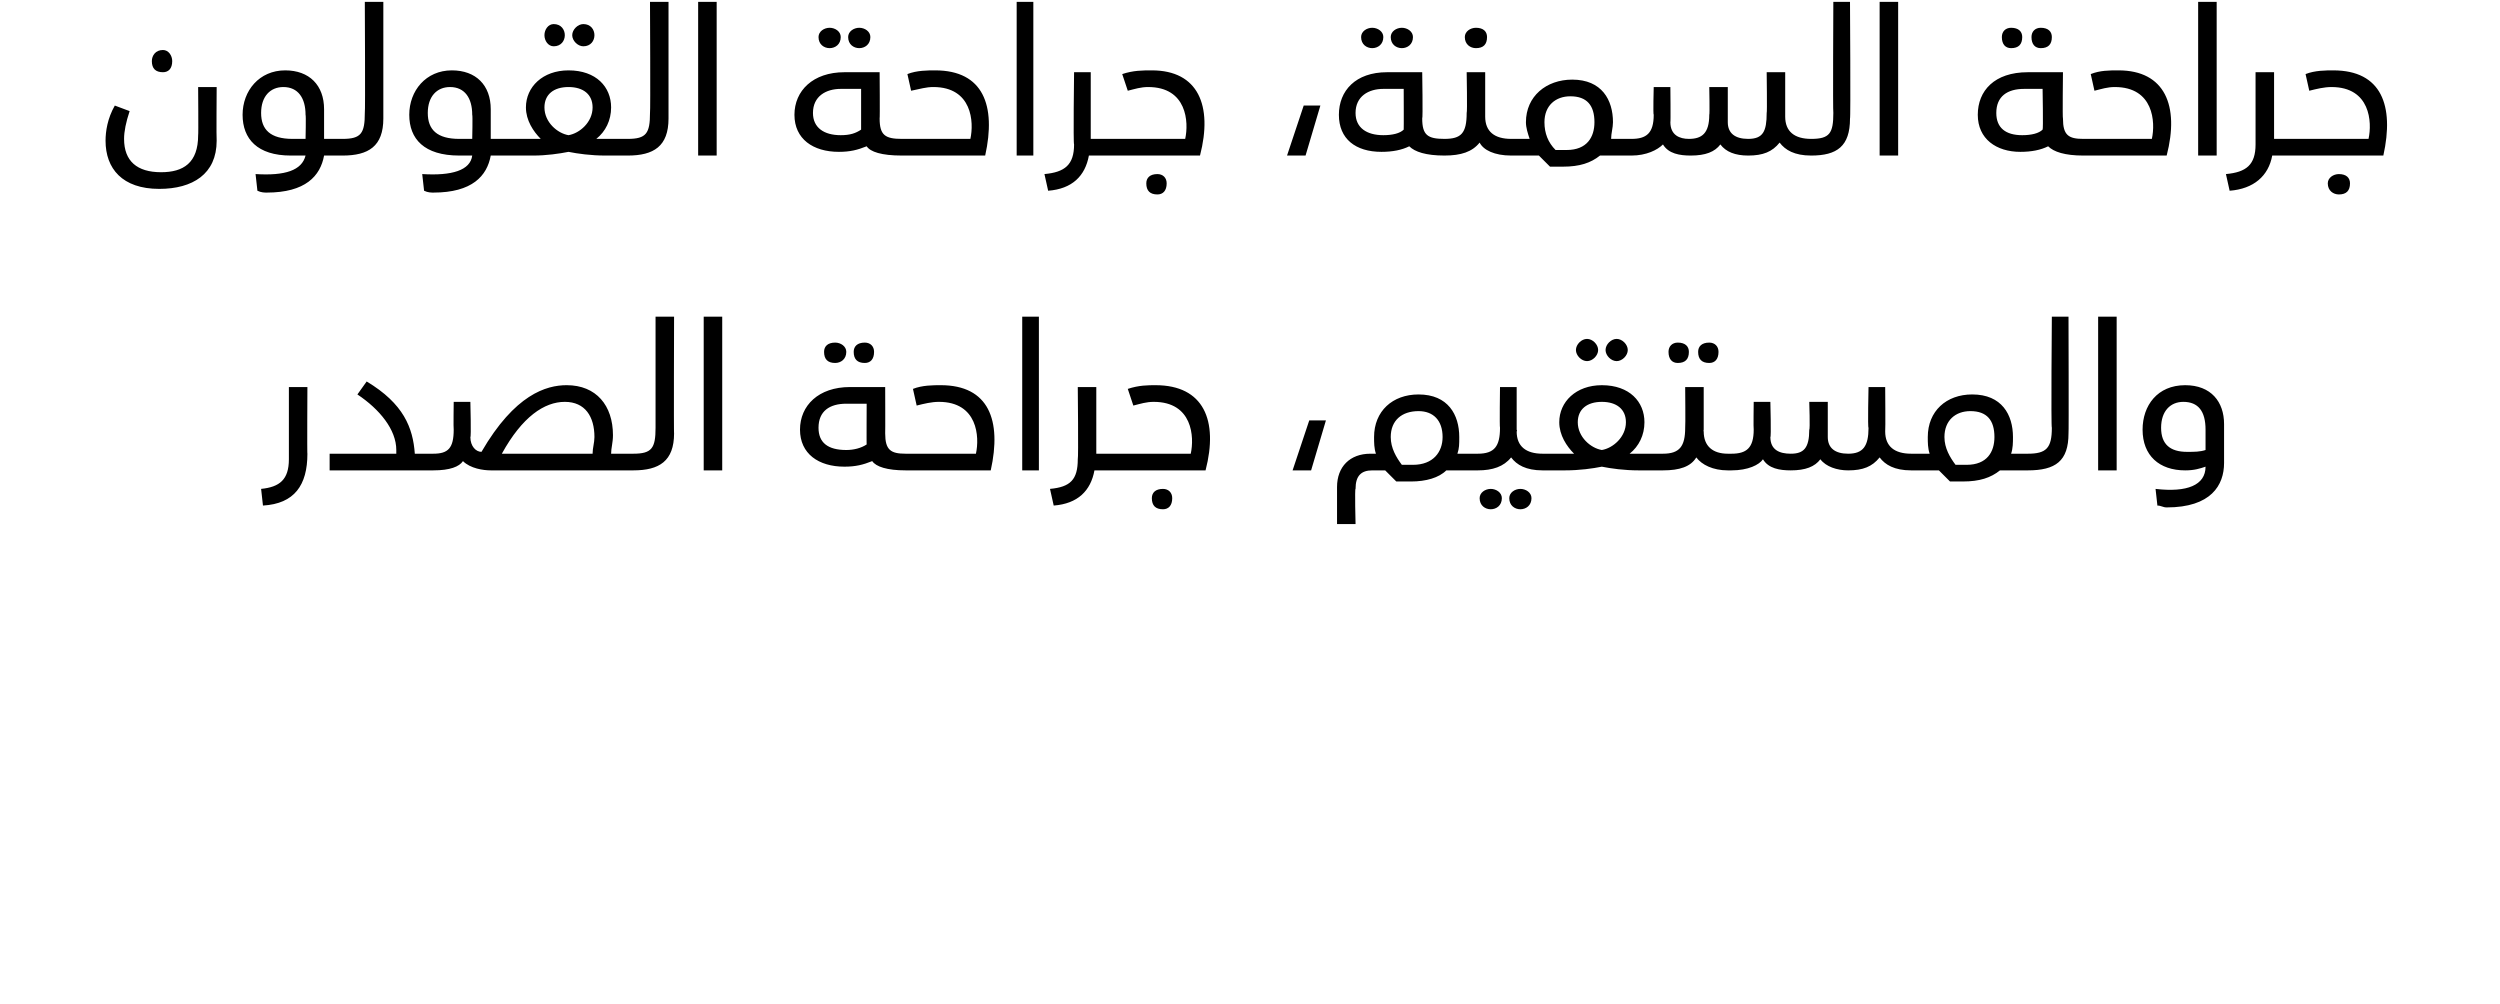
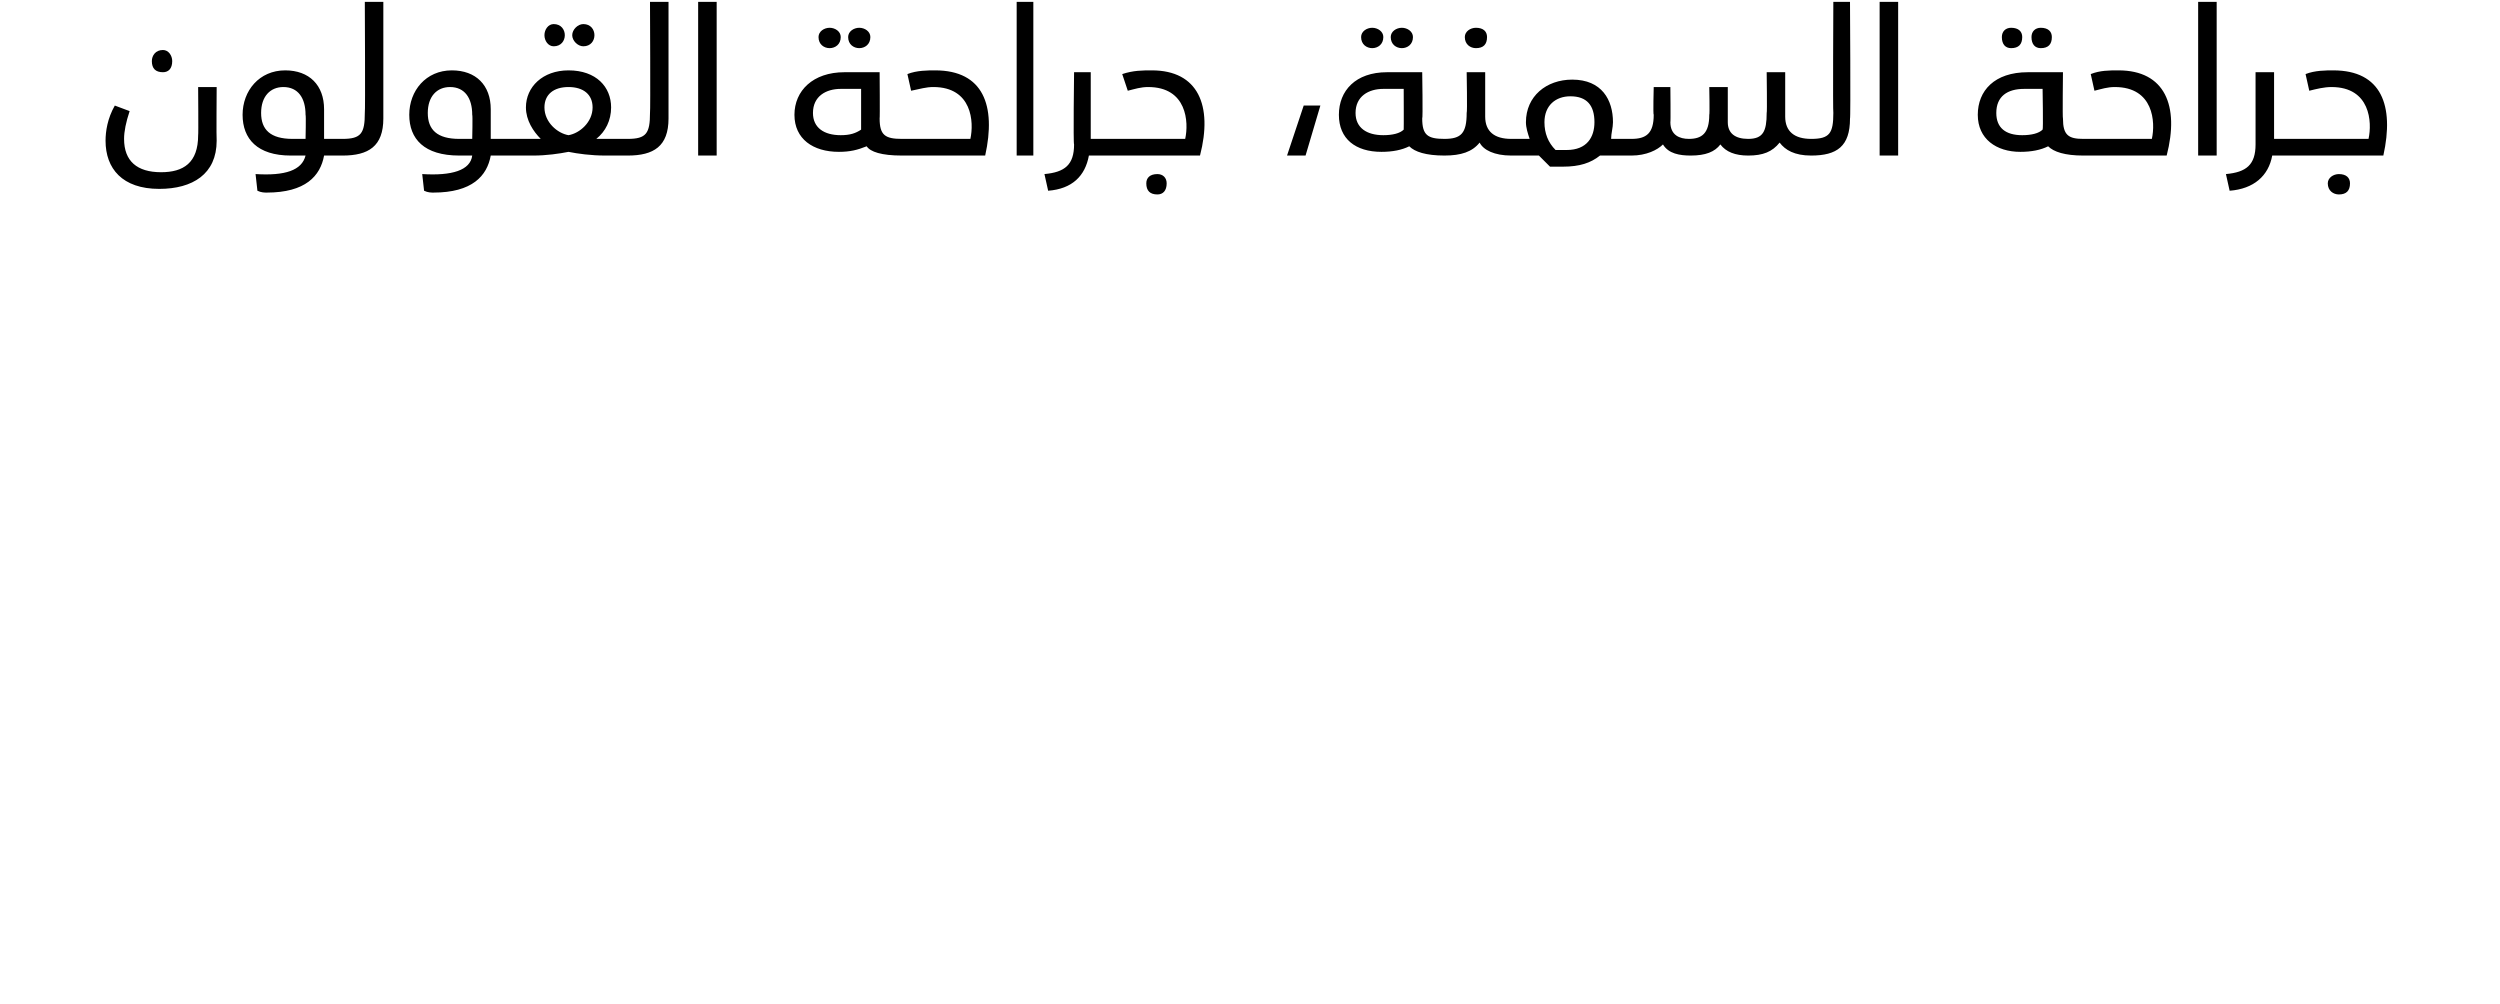
<svg xmlns="http://www.w3.org/2000/svg" version="1.1" width="135px" height="54.2px" viewBox="0 0 135 54.2">
  <desc />
  <defs />
  <g id="Polygon206970">
-     <path d="m14.1 26.4c1-.1 1.5-.5 1.5-1.6v-3.9h1s-.02 3.65 0 3.6c0 1.7-.7 2.7-2.4 2.8l-.1-.9zm9.5-1.4c0 .2 0 .4-.2.4h-5.6v-.9h3.6v-.2c0-1.1-.9-2.2-2.1-3l.5-.7c2 1.2 2.5 2.5 2.6 3.9h1c.2 0 .2.2.2.5zm10.8 0c0 .2-.1.4-.2.4h-7.7c-.4 0-1.1-.1-1.5-.5c-.2.3-.7.5-1.6.5v-.9c.8 0 1.1-.3 1.1-1.3c-.02-.02 0-1.5 0-1.5h.9s.05 1.94 0 1.9c0 .5.3.8.6.8c1.8-3.1 3.5-3.6 4.6-3.6c1.6 0 2.5 1.1 2.5 2.7c0 .4-.1.7-.1 1h1.2c.1 0 .2.2.2.5zm-2.3-1.4c0-1.1-.5-1.9-1.6-1.9c-1.1 0-2.3.8-3.4 2.8h4.9c0-.3.1-.6.1-.9zm2.1.9c1 0 1.2-.3 1.2-1.4v-6h1s-.02 6.34 0 6.3c0 1.5-.8 2-2.2 2v-.9zm3.8-7.4h1v8.3h-1v-8.3zm6.5 1.9c0-.3.2-.5.6-.5c.3 0 .6.2.6.5c0 .4-.3.6-.6.6c-.4 0-.6-.2-.6-.6zm1.6 0c0-.3.2-.5.6-.5c.3 0 .5.2.5.5c0 .4-.2.6-.5.6c-.4 0-.6-.2-.6-.6zm3.1 6c0 .2-.1.4-.3.4c-1 0-1.6-.2-1.8-.5c-.5.2-.9.3-1.5.3c-1.4 0-2.4-.7-2.4-2c0-1.3 1-2.3 2.7-2.3h1.9s.01 2.52 0 2.5c0 .9.3 1.1 1.1 1.1c.2 0 .3.2.3.5zm-2.4-3.2h-1.1c-.9 0-1.5.4-1.5 1.3c0 .8.5 1.2 1.5 1.2c.4 0 .8-.1 1.1-.3c-.01.02 0-2.2 0-2.2zm2.1 2.7h3.8c.2-.9.1-2.8-2-2.8c-.4 0-.8.1-1.2.2l-.2-.9c.5-.2 1.1-.2 1.5-.2c2.6 0 3.3 1.9 2.7 4.6h-4.6v-.9zm6.3-7.4h.9v8.3h-.9v-8.3zm5.6 7.9c0 .2-.1.4-.2.4h-1.5c-.2 1.1-.9 1.8-2.2 1.9l-.2-.9c1.1-.1 1.5-.5 1.5-1.6c.04-.04 0-3.9 0-3.9h1v3.6h1.4c.1 0 .2.2.2.5zm-.2-.5h3.7c.2-.9.1-2.8-2-2.8c-.4 0-.7.1-1.1.2l-.3-.9c.6-.2 1.1-.2 1.5-.2c2.6 0 3.4 1.9 2.7 4.6h-4.5v-.9zm1.6 2.4c0-.3.2-.5.6-.5c.3 0 .5.2.5.5c0 .4-.2.6-.5.6c-.4 0-.6-.2-.6-.6zm8.5-4.2h.9l-.8 2.7h-1l.9-2.7zm9.2 2.3c0 .2-.1.4-.2.4h-1.6c-.4.4-1.1.6-1.9.6h-.8l-.6-.6h-.7c-.6 0-.9.3-.9 1c-.05-.04 0 1.9 0 1.9h-1v-2c0-1.1.7-1.8 1.8-1.8h.3c-.1-.3-.1-.6-.1-.9c0-1.4 1-2.3 2.4-2.3c1.6 0 2.2 1.1 2.2 2.3c0 .4 0 .6-.1.9h1c.1 0 .2.2.2.5zm-2-1.4c0-.9-.5-1.4-1.3-1.4c-.9 0-1.5.5-1.5 1.4c0 .6.3 1.1.6 1.5h.6c1.1 0 1.6-.7 1.6-1.5zm5.6 1.4c0 .2-.1.4-.2.4c-.9 0-1.4-.3-1.7-.7c-.4.5-1 .7-1.8.7h-.1v-.9h.1c.9 0 1.2-.4 1.2-1.4c-.03-.02 0-2.2 0-2.2h.9v2.3s.04.08 0 .1c0 .8.5 1.2 1.4 1.2c.1 0 .2.2.2.5zm-2.4 1.9c0 .4-.3.6-.6.6c-.3 0-.6-.2-.6-.6c0-.3.3-.5.6-.5c.3 0 .6.2.6.5zm1.6 0c0 .4-.3.6-.6.6c-.3 0-.6-.2-.6-.6c0-.3.3-.5.6-.5c.3 0 .6.2.6.5zm2.4-8c0-.3.3-.6.6-.6c.3 0 .6.3.6.6c0 .3-.3.6-.6.6c-.3 0-.6-.3-.6-.6zm1.6 0c0-.3.3-.6.6-.6c.3 0 .6.3.6.6c0 .3-.3.6-.6.6c-.3 0-.6-.3-.6-.6zm3.2 6.1c0 .2-.1.4-.2.4h-1.2c-.8 0-1.5-.1-2-.2c-.5.1-1.2.2-2 .2h-1.2v-.9h1.7c-.4-.4-.8-1-.8-1.7c0-1.1.9-2 2.3-2c1.5 0 2.3.9 2.3 2c0 .7-.3 1.3-.8 1.7h1.7c.1 0 .2.2.2.5zm-2.1-2.2c0-.7-.5-1.1-1.3-1.1c-.8 0-1.3.4-1.3 1.1c0 .8.7 1.4 1.3 1.5c.6-.1 1.3-.7 1.3-1.5zm2.3-3.8c0-.3.2-.5.5-.5c.4 0 .6.2.6.5c0 .4-.2.6-.6.6c-.3 0-.5-.2-.5-.6zm1.6 0c0-.3.2-.5.6-.5c.3 0 .5.2.5.5c0 .4-.2.6-.5.6c-.4 0-.6-.2-.6-.6zm1.9 6c0 .2-.1.4-.3.4c-.8 0-1.4-.3-1.7-.7c-.3.5-.9.7-1.8.7h-.1v-.9h.1c.9 0 1.2-.4 1.2-1.4c.02-.02 0-2.2 0-2.2h1v2.3s-.02.08 0 .1c0 .8.5 1.2 1.3 1.2c.2 0 .3.2.3.5zm9.8 0c0 .2-.1.4-.2.4c-.9 0-1.4-.3-1.7-.7c-.4.5-.9.7-1.7.7c-.6 0-1.2-.2-1.5-.6c-.3.4-.8.6-1.6.6c-.6 0-1.2-.1-1.5-.6c-.2.3-.8.6-1.7.6h-.2v-.9h.2c.8 0 1.2-.3 1.2-1.3c-.02 0 0-1.5 0-1.5h.9s.05 1.94 0 1.9c0 .7.5.9 1.1.9c.7 0 1-.3 1-1.3c.05 0 0-1.5 0-1.5h1v1.9c0 .6.4.9 1.1.9c.8 0 1.1-.4 1.1-1.4c-.05.03 0-2.2 0-2.2h.9s.02 2.38 0 2.4c0 .8.5 1.2 1.4 1.2c.1 0 .2.2.2.5zm6.4 0c0 .2-.1.4-.3.4H108c-.5.4-1.1.6-2 .6h-.7l-.6-.6h-1.5v-.9h1c-.1-.3-.1-.6-.1-.9c0-1.4 1-2.3 2.4-2.3c1.6 0 2.2 1.1 2.2 2.3c0 .3 0 .6-.1.9h.9c.2 0 .3.2.3.5zm-2.1-1.4c0-.9-.4-1.4-1.3-1.4c-.8 0-1.4.5-1.4 1.4c0 .6.3 1.1.6 1.5h.6c1.1 0 1.5-.7 1.5-1.5zm1.8.9c1 0 1.3-.3 1.3-1.4c-.05-.02 0-6 0-6h.9s.02 6.34 0 6.3c0 1.5-.7 2-2.2 2v-.9zm3.8-7.4h1v8.3h-1v-8.3zm3.1 9.3c1.7.2 2.7-.2 2.7-1.2c-.3.1-.6.2-1.1.2c-1.4 0-2.3-.8-2.3-2.2c0-1.3.8-2.4 2.3-2.4c1.4 0 2.1.9 2.1 2.1v2.1c0 1.2-.7 2.4-3.1 2.4c-.2 0-.3-.1-.5-.1l-.1-.9zm2.7-2.1v-1.1c0-1-.4-1.5-1.2-1.5c-.7 0-1.2.5-1.2 1.4c0 .9.5 1.3 1.4 1.3c.4 0 .7 0 1-.1z" stroke="none" fill="#000" />
-   </g>
+     </g>
  <g id="Polygon206969">
    <path d="m8.2 3.3c0-.3.2-.6.6-.6c.3 0 .5.3.5.6c0 .4-.2.6-.5.6c-.4 0-.6-.2-.6-.6zM5.7 7.6c0-.5.1-1.2.5-1.9L7 6c-.2.6-.3 1.1-.3 1.5c0 1.2.7 1.8 2 1.8c1.2 0 2-.5 2-2c.02.03 0-2.6 0-2.6h1s-.02 2.88 0 2.9c0 1.8-1.3 2.6-3.1 2.6c-2 0-2.9-1.1-2.9-2.6zm13 .4c0 .2 0 .4-.2.4h-1c-.2 1.1-1 2-3.1 2c-.1 0-.3 0-.5-.1l-.1-.9c1.6.1 2.5-.2 2.7-1h-.8c-1.8 0-2.6-.9-2.6-2.2c0-1.3.9-2.4 2.3-2.4c1.3 0 2.1.8 2.1 2.1v1.6h1c.2 0 .2.2.2.5zm-2.9-.5h.7s.03-1.29 0-1.3c0-.9-.4-1.5-1.2-1.5c-.7 0-1.2.5-1.2 1.4c0 .9.5 1.4 1.7 1.4zm2.7 0c1 0 1.2-.3 1.2-1.4c.03-.02 0-6 0-6h1v6.3c0 1.5-.8 2-2.2 2v-.9zm9.2.5c0 .2 0 .4-.2.4h-1c-.2 1.1-1 2-3.1 2c-.1 0-.3 0-.5-.1l-.1-.9c1.6.1 2.6-.2 2.7-1h-.7c-1.9 0-2.7-.9-2.7-2.2c0-1.3.9-2.4 2.3-2.4c1.3 0 2.1.8 2.1 2.1v1.6h1c.2 0 .2.2.2.5zm-2.9-.5h.7s.03-1.29 0-1.3c0-.9-.4-1.5-1.2-1.5c-.7 0-1.2.5-1.2 1.4c0 .9.5 1.4 1.7 1.4zm4.6-5.6c0-.3.2-.6.5-.6c.4 0 .6.3.6.6c0 .3-.2.6-.6.6c-.3 0-.5-.3-.5-.6zm1.5 0c0-.3.3-.6.6-.6c.4 0 .6.3.6.6c0 .3-.2.6-.6.6c-.3 0-.6-.3-.6-.6zM34.1 8c0 .2 0 .4-.2.4h-1.2c-.8 0-1.5-.1-2-.2c-.5.1-1.2.2-1.9.2h-1.3v-.9h1.7c-.4-.4-.8-1-.8-1.7c0-1.1.9-2 2.3-2c1.5 0 2.3.9 2.3 2c0 .7-.3 1.3-.8 1.7h1.7c.2 0 .2.2.2.5zM32 5.8c0-.7-.5-1.1-1.3-1.1c-.8 0-1.3.4-1.3 1.1c0 .8.7 1.4 1.3 1.5c.6-.1 1.3-.7 1.3-1.5zm1.9 1.7c1 0 1.2-.3 1.2-1.4c.03-.02 0-6 0-6h1v6.3c0 1.5-.8 2-2.2 2v-.9zM37.7.1h1v8.3h-1V.1zM44.2 2c0-.3.3-.5.6-.5c.3 0 .6.2.6.5c0 .4-.3.6-.6.6c-.3 0-.6-.2-.6-.6zm1.6 0c0-.3.3-.5.6-.5c.3 0 .6.2.6.5c0 .4-.3.6-.6.6c-.3 0-.6-.2-.6-.6zm3.1 6c0 .2-.1.4-.2.4c-1.1 0-1.7-.2-1.9-.5c-.5.2-.9.3-1.5.3c-1.4 0-2.4-.7-2.4-2c0-1.3 1-2.3 2.7-2.3h1.9s.02 2.52 0 2.5c0 .9.3 1.1 1.2 1.1c.1 0 .2.2.2.5zm-2.4-3.2h-1.1c-.8 0-1.5.4-1.5 1.3c0 .8.6 1.2 1.5 1.2c.5 0 .8-.1 1.1-.3V4.8zm2.2 2.7h3.7c.2-.9.1-2.8-2-2.8c-.4 0-.7.1-1.2.2L49 4c.5-.2 1.1-.2 1.5-.2c2.6 0 3.3 1.9 2.7 4.6h-4.5v-.9zM54.9.1h.9v8.3h-.9V.1zM60.5 8c0 .2-.1.4-.2.4h-1.5c-.2 1.1-.9 1.8-2.2 1.9l-.2-.9c1.1-.1 1.6-.5 1.6-1.6c-.05-.04 0-3.9 0-3.9h.9v3.6h1.4c.1 0 .2.2.2.5zm-.2-.5h3.7c.2-.9.1-2.8-2-2.8c-.4 0-.7.1-1.1.2l-.3-.9c.6-.2 1.1-.2 1.6-.2c2.5 0 3.3 1.9 2.6 4.6h-4.5v-.9zm1.6 2.4c0-.3.2-.5.6-.5c.3 0 .5.2.5.5c0 .4-.2.6-.5.6c-.4 0-.6-.2-.6-.6zm8.5-4.2h.9l-.8 2.7h-1l.9-2.7zM73.5 2c0-.3.3-.5.6-.5c.3 0 .6.2.6.5c0 .4-.3.6-.6.6c-.3 0-.6-.2-.6-.6zm1.6 0c0-.3.3-.5.6-.5c.3 0 .6.2.6.5c0 .4-.3.6-.6.6c-.3 0-.6-.2-.6-.6zm3.1 6c0 .2-.1.4-.2.4c-1 0-1.6-.2-1.9-.5c-.4.2-.9.3-1.5.3c-1.4 0-2.3-.7-2.3-2c0-1.3.9-2.3 2.6-2.3h1.9s.04 2.52 0 2.5c0 .9.3 1.1 1.2 1.1c.1 0 .2.2.2.5zm-2.4-3.2h-1.1c-.8 0-1.5.4-1.5 1.3c0 .8.6 1.2 1.5 1.2c.5 0 .9-.1 1.1-.3c.01.02 0-2.2 0-2.2zM79.1 2c0-.3.3-.5.6-.5c.4 0 .6.2.6.5c0 .4-.2.6-.6.6c-.3 0-.6-.2-.6-.6zm2.7 6c0 .2-.1.4-.2.4c-.9 0-1.5-.3-1.7-.7c-.4.5-1 .7-1.9.7v-.9c.9 0 1.2-.3 1.2-1.4c.04-.02 0-2.2 0-2.2h1v2.4c0 .8.5 1.2 1.4 1.2c.1 0 .2.2.2.5zm6.3 0c0 .2 0 .4-.2.4h-1.5c-.5.4-1.1.6-2 .6h-.7l-.6-.6h-1.5v-.9h1c-.1-.3-.2-.6-.2-.9c0-1.4 1.1-2.3 2.5-2.3c1.6 0 2.2 1.1 2.2 2.3c0 .3-.1.6-.1.9h.9c.2 0 .2.2.2.5zm-2-1.4c0-.9-.4-1.4-1.3-1.4c-.8 0-1.4.5-1.4 1.4c0 .6.2 1.1.6 1.5h.6c1.1 0 1.5-.7 1.5-1.5zM98 8c0 .2-.1.4-.2.4c-.9 0-1.4-.3-1.7-.7c-.4.5-.9.7-1.7.7c-.7 0-1.2-.2-1.5-.6c-.3.4-.8.6-1.6.6c-.6 0-1.2-.1-1.5-.6c-.3.3-.9.6-1.7.6h-.2v-.9h.2c.8 0 1.2-.3 1.2-1.3c-.04 0 0-1.5 0-1.5h.9s.02 1.94 0 1.9c0 .7.5.9 1 .9c.7 0 1.1-.3 1.1-1.3c.03 0 0-1.5 0-1.5h1v1.9c0 .6.4.9 1.1.9c.8 0 1-.4 1-1.4c.03.03 0-2.2 0-2.2h1v2.4c0 .8.5 1.2 1.4 1.2c.1 0 .2.2.2.5zm-.2-.5c1 0 1.2-.3 1.2-1.4c-.03-.02 0-6 0-6h.9s.04 6.34 0 6.3c0 1.5-.7 2-2.1 2v-.9zm3.7-7.4h1v8.3h-1V.1zm6.6 1.9c0-.3.2-.5.5-.5c.4 0 .6.2.6.5c0 .4-.2.6-.6.6c-.3 0-.5-.2-.5-.6zm1.6 0c0-.3.2-.5.5-.5c.4 0 .6.2.6.5c0 .4-.2.6-.6.6c-.3 0-.5-.2-.5-.6zm3 6c0 .2-.1.4-.2.4c-1 0-1.6-.2-1.9-.5c-.4.2-.9.3-1.5.3c-1.3 0-2.3-.7-2.3-2c0-1.3.9-2.3 2.7-2.3h1.9s-.03 2.52 0 2.5c0 .9.3 1.1 1.1 1.1c.1 0 .2.2.2.5zm-2.4-3.2h-1c-.9 0-1.5.4-1.5 1.3c0 .8.5 1.2 1.4 1.2c.5 0 .9-.1 1.1-.3c.04.02 0-2.2 0-2.2zm2.2 2.7h3.7c.2-.9.1-2.8-2-2.8c-.4 0-.7.1-1.1.2l-.2-.9c.5-.2 1-.2 1.5-.2c2.5 0 3.3 1.9 2.6 4.6h-4.5v-.9zm6.2-7.4h1v8.3h-1V.1zm5.7 7.9c0 .2-.1.4-.3.4h-1.4c-.2 1.1-1 1.8-2.3 1.9l-.2-.9c1.1-.1 1.6-.5 1.6-1.6V3.9h1v3.6h1.3c.2 0 .3.2.3.5zm-.3-.5h3.8c.2-.9.1-2.8-2-2.8c-.4 0-.8.1-1.2.2l-.2-.9c.5-.2 1.1-.2 1.5-.2c2.6 0 3.3 1.9 2.7 4.6h-4.6v-.9zm1.6 2.4c0-.3.3-.5.6-.5c.4 0 .6.2.6.5c0 .4-.2.6-.6.6c-.3 0-.6-.2-.6-.6z" stroke="none" fill="#000" />
  </g>
</svg>